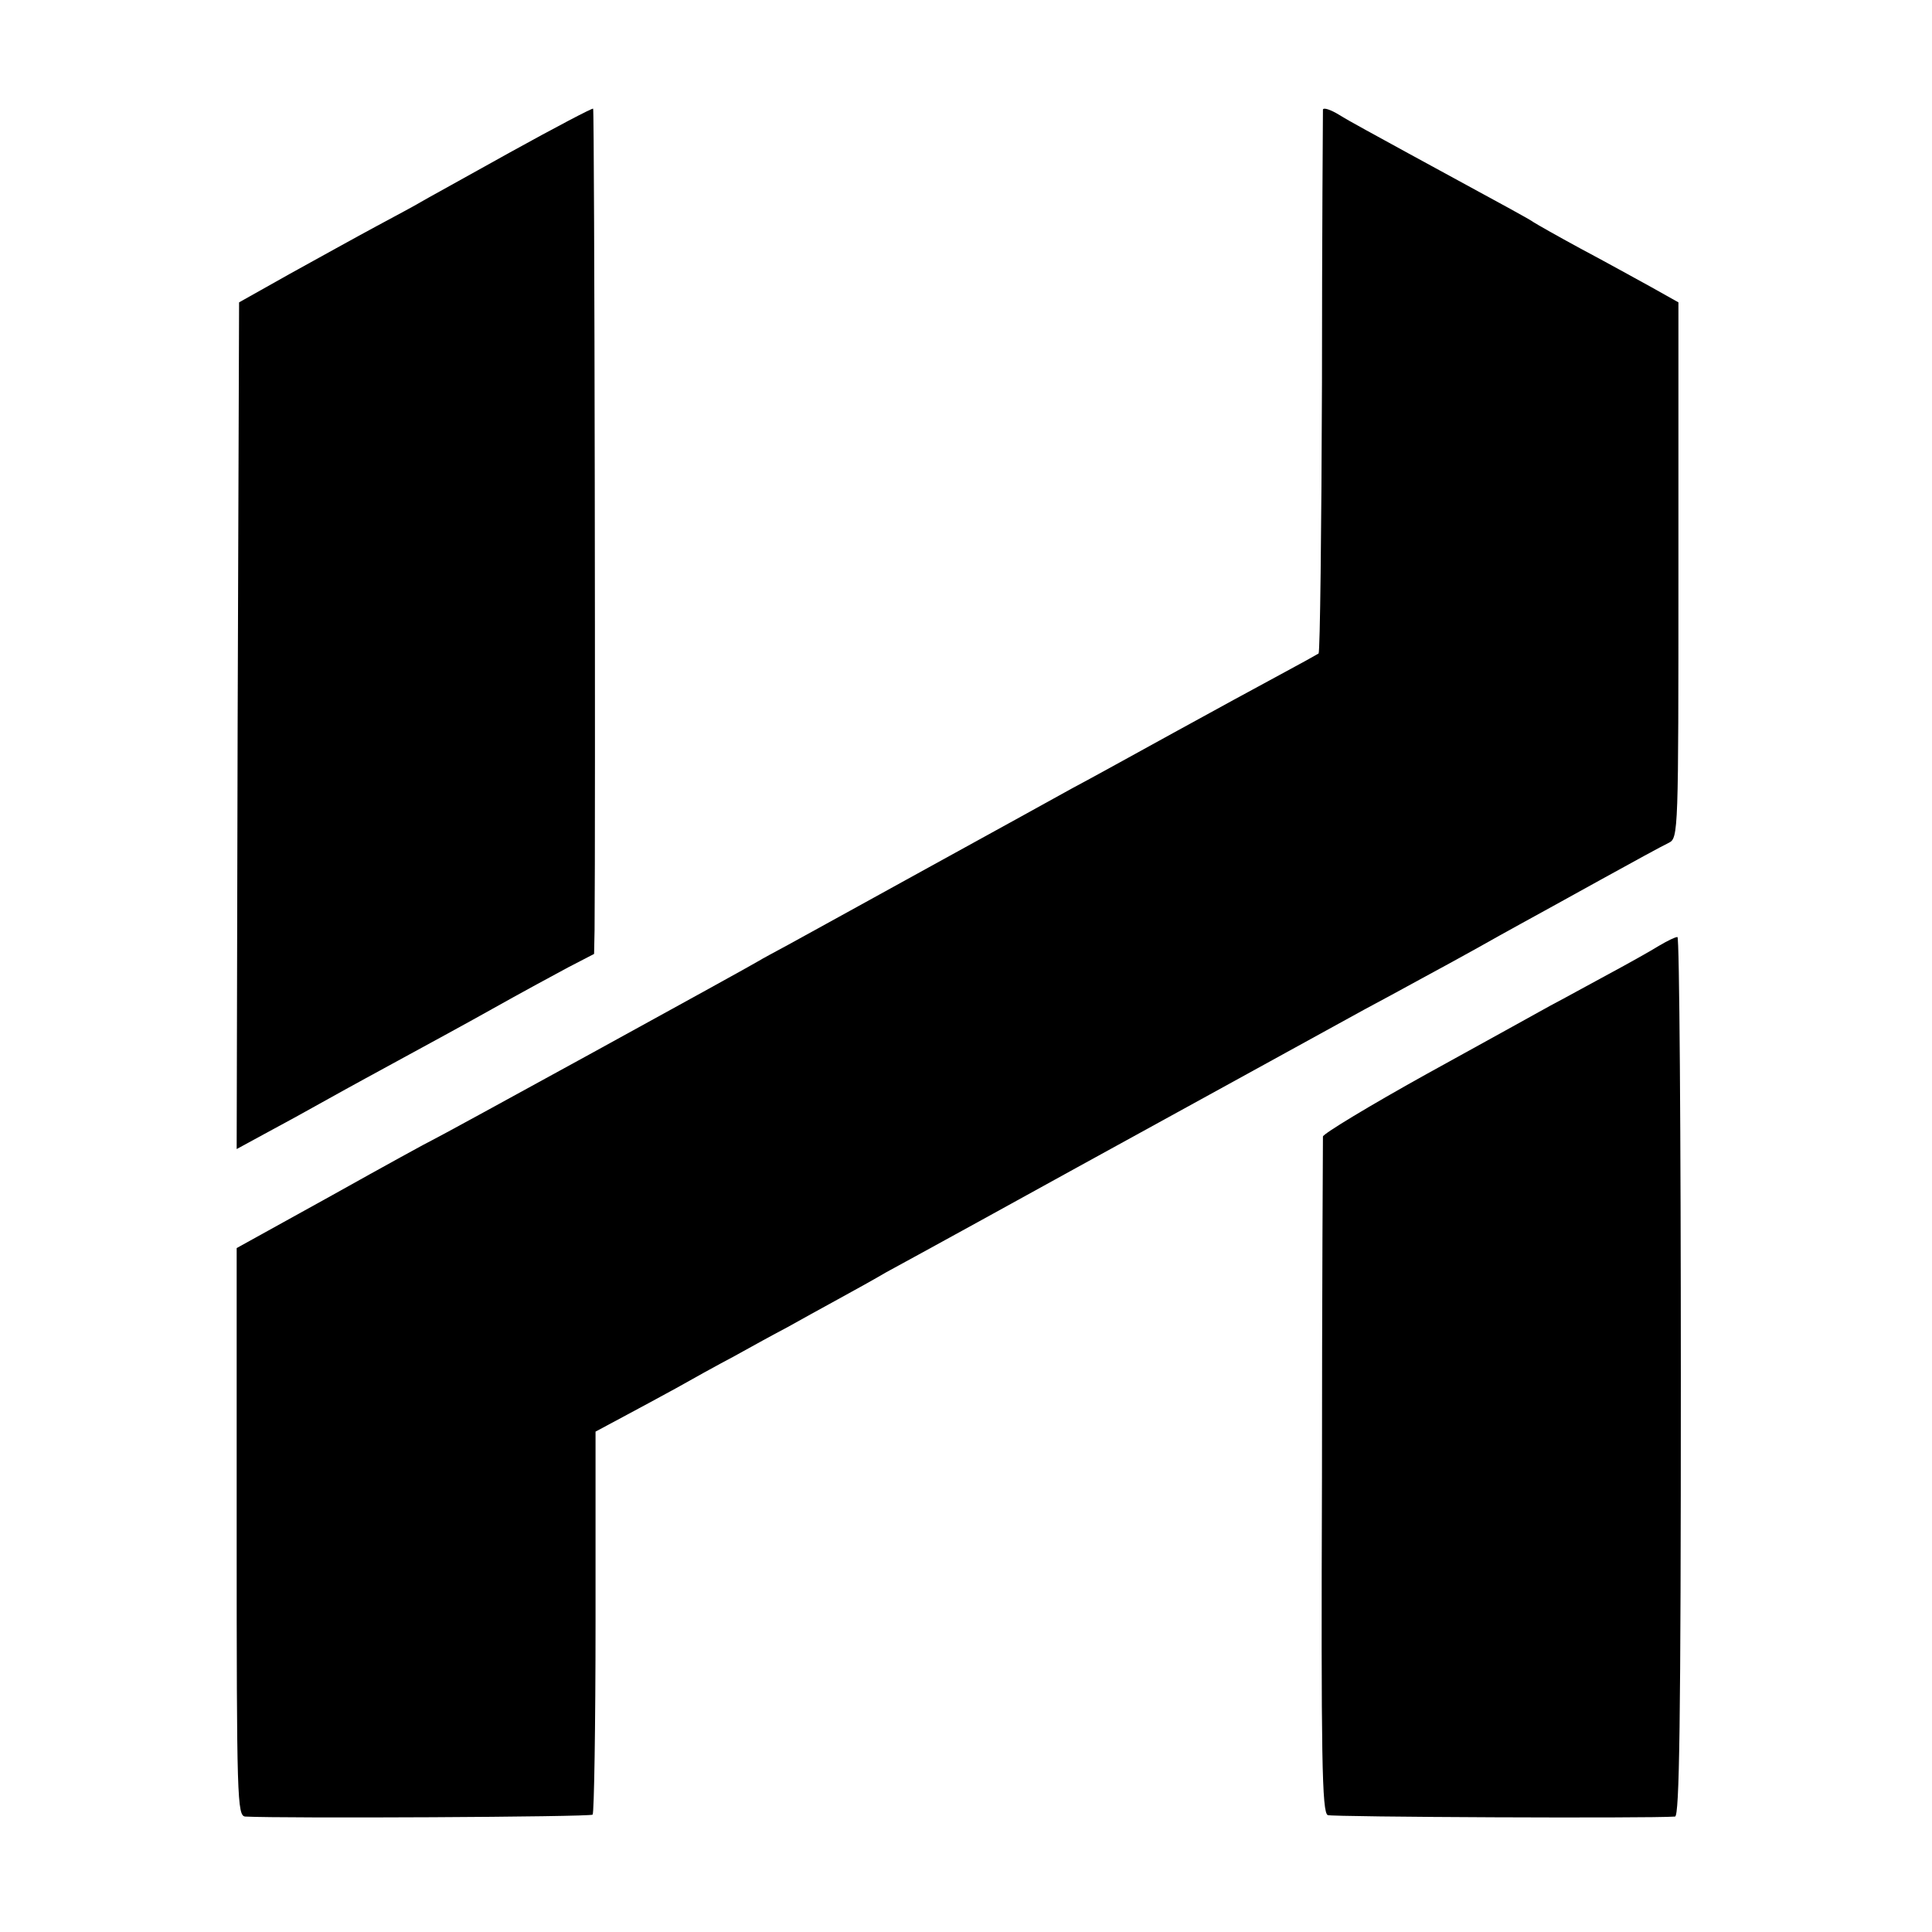
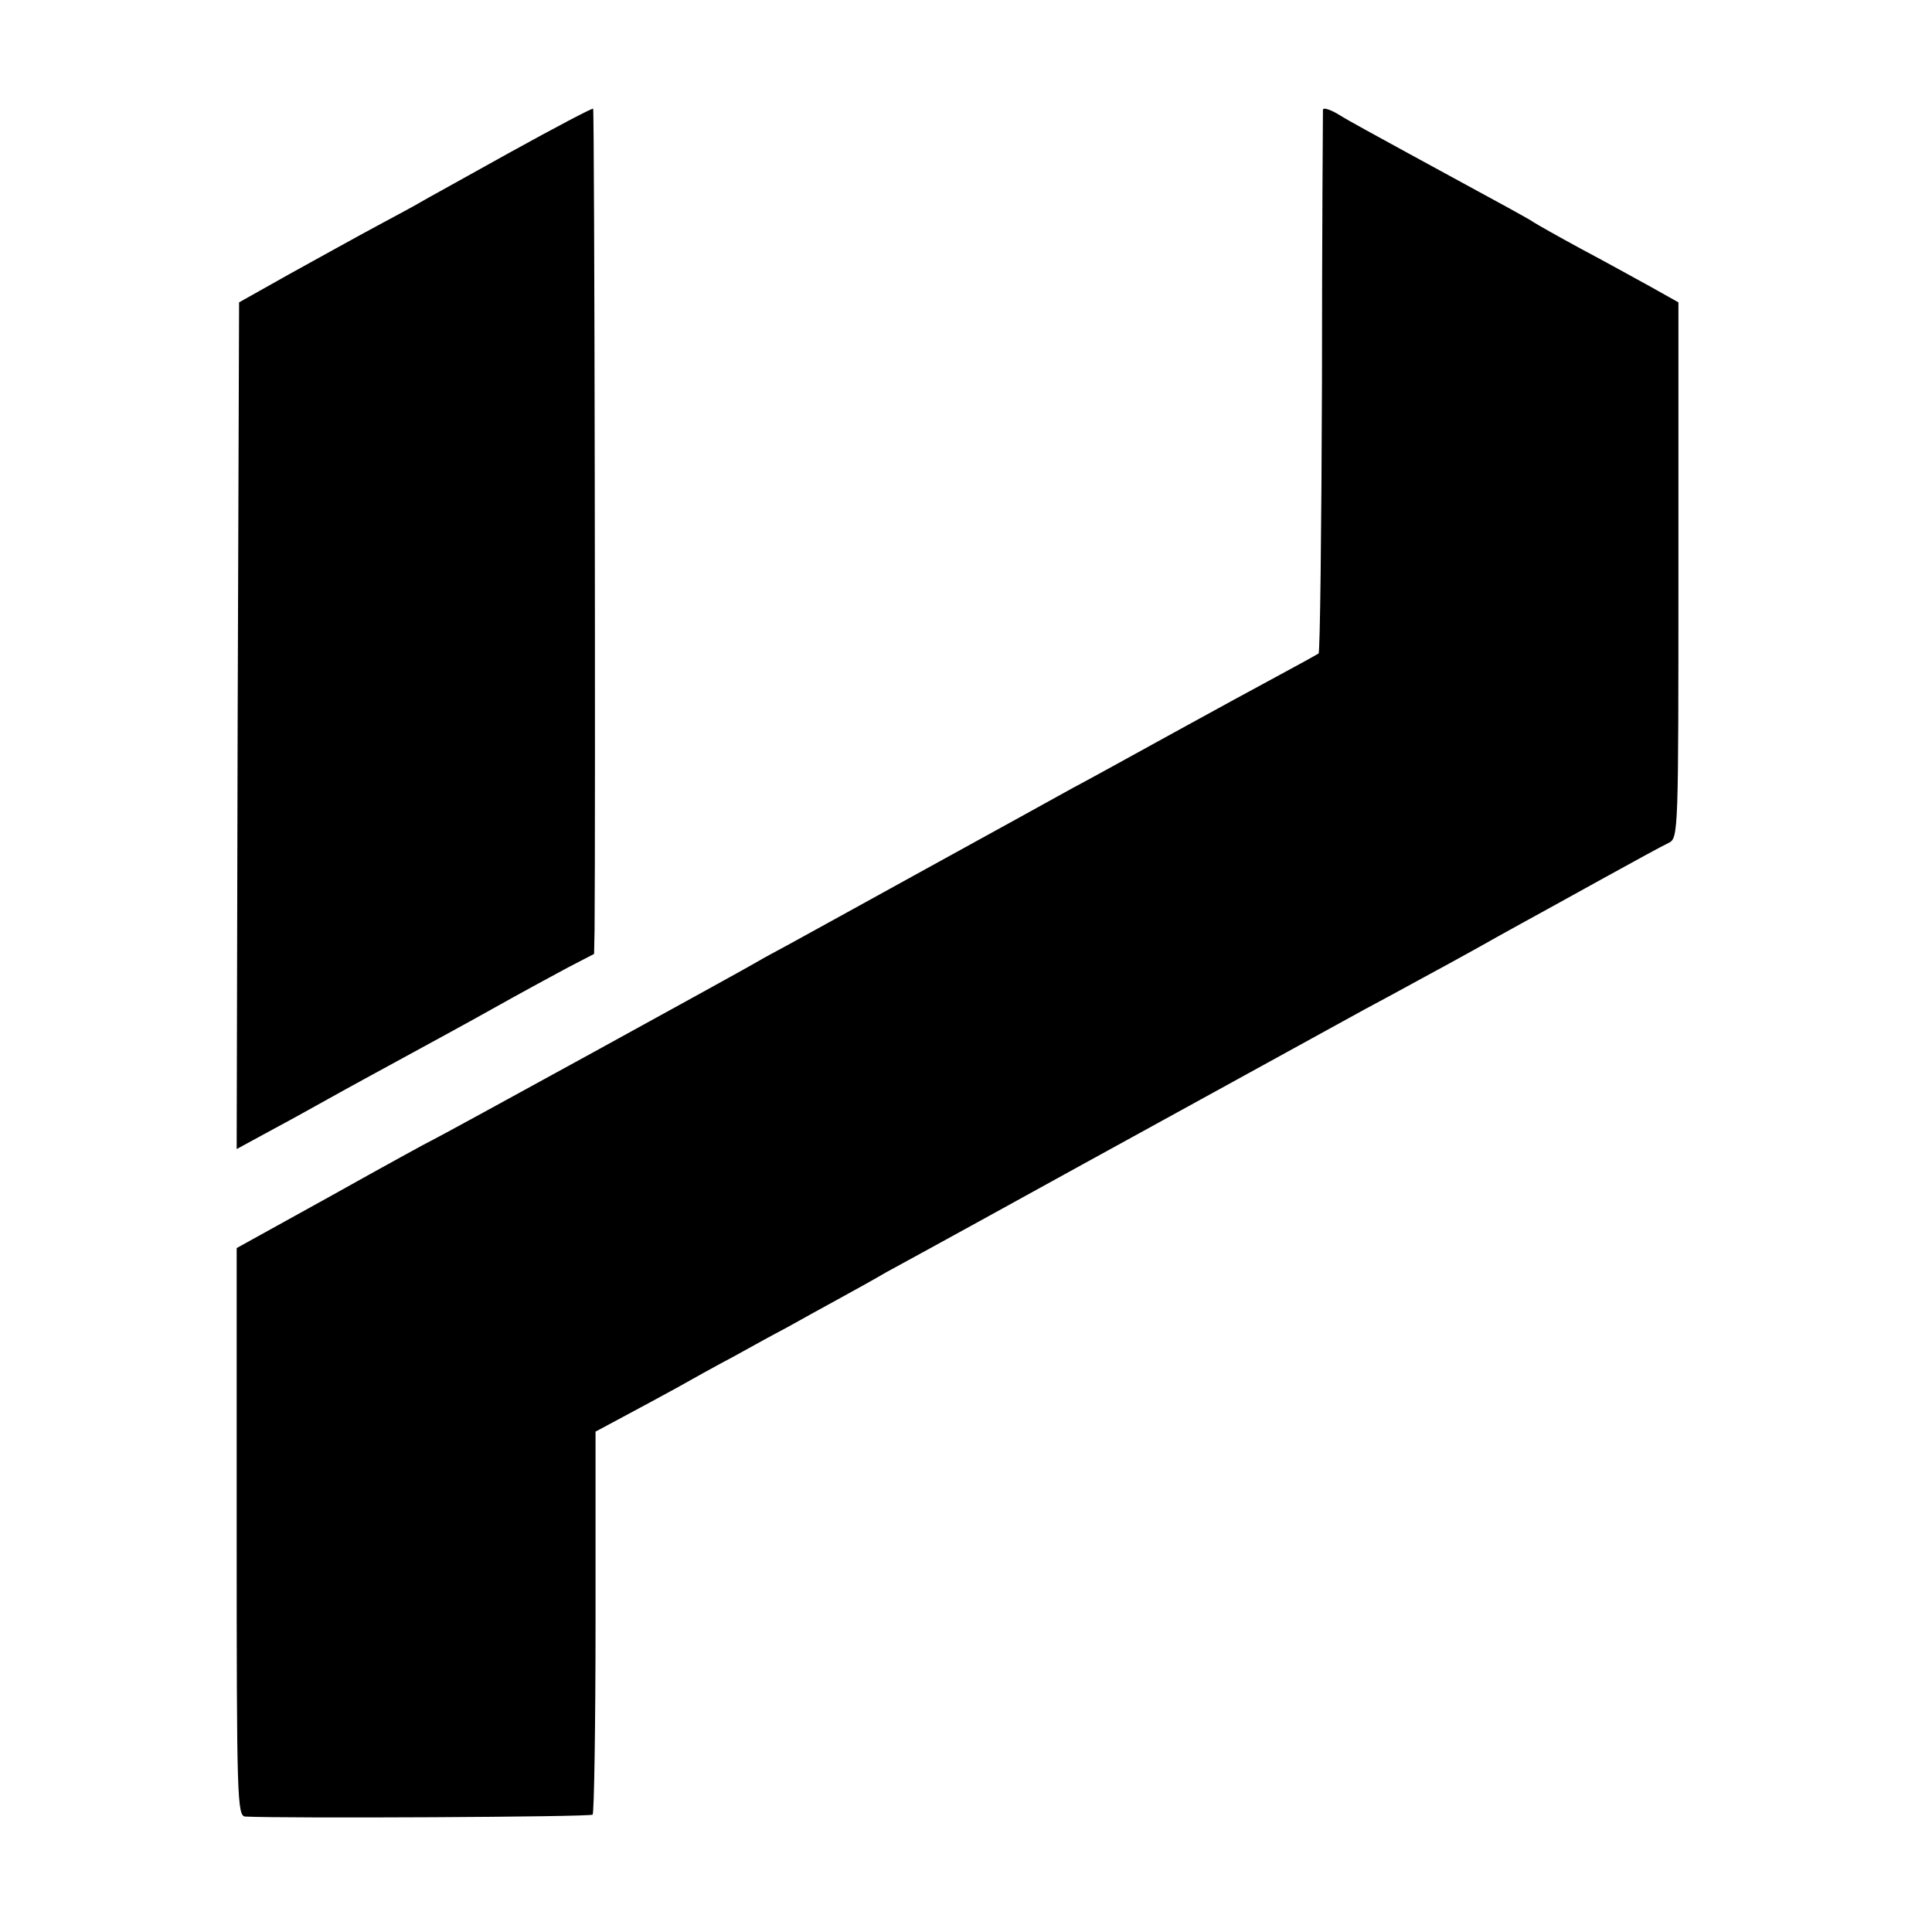
<svg xmlns="http://www.w3.org/2000/svg" version="1.0" width="400pt" height="400pt" viewBox="0 0 400 400" preserveAspectRatio="xMidYMid meet">
  <g transform="translate(0,400) scale(0.1,-0.1)" fill="#000000" stroke="none">
    <path d="M1055 3684 c-93 -52 -177 -98 -185 -103 -8 -5 -49 -27 -90 -49 -41 -22 -122 -67 -180 -99 l-105 -59 -3 -877 -2 -876 57 31 c32 17 92 50 133 73 41 23 111 61 155 85 44 24 127 69 184 101 57 32 127 70 157 86 l54 28 1 50 c2 220 0 1697 -3 1700 -1 2 -79 -39 -173 -91z" />
    <path d="M2739 3773 c0 -4 -2 -259 -2 -565 -1 -306 -4 -558 -7 -561 -3 -2 -39 -22 -80 -44 -41 -22 -140 -76 -220 -120 -80 -44 -174 -96 -210 -115 -36 -20 -172 -95 -303 -167 -131 -72 -259 -143 -285 -157 -26 -14 -54 -29 -62 -34 -21 -13 -664 -366 -676 -371 -5 -2 -98 -53 -207 -114 l-197 -109 0 -588 c0 -553 1 -588 18 -589 78 -4 714 -1 719 4 3 4 6 183 6 400 l0 393 56 30 c30 16 80 43 111 60 30 17 84 47 120 66 36 20 85 47 110 60 25 14 72 40 105 58 33 18 78 43 100 56 50 27 321 176 395 217 47 26 439 241 595 327 28 15 82 44 120 65 39 21 90 49 115 63 25 14 64 36 88 49 24 13 98 54 165 91 67 37 131 72 142 77 20 10 20 21 20 565 l0 554 -57 32 c-31 17 -96 53 -145 79 -48 26 -92 51 -98 55 -10 7 -34 20 -260 143 -60 33 -125 68 -142 79 -18 11 -33 16 -34 11z" />
-     <path d="M3435 2042 c-16 -10 -64 -37 -105 -59 -41 -22 -95 -52 -120 -65 -25 -14 -141 -78 -257 -142 -117 -65 -213 -123 -214 -129 0 -7 -2 -324 -2 -706 -2 -580 0 -694 12 -699 10 -4 666 -7 719 -3 9 1 12 190 12 911 0 501 -3 910 -7 910 -5 0 -21 -8 -38 -18z" />
  </g>
</svg>